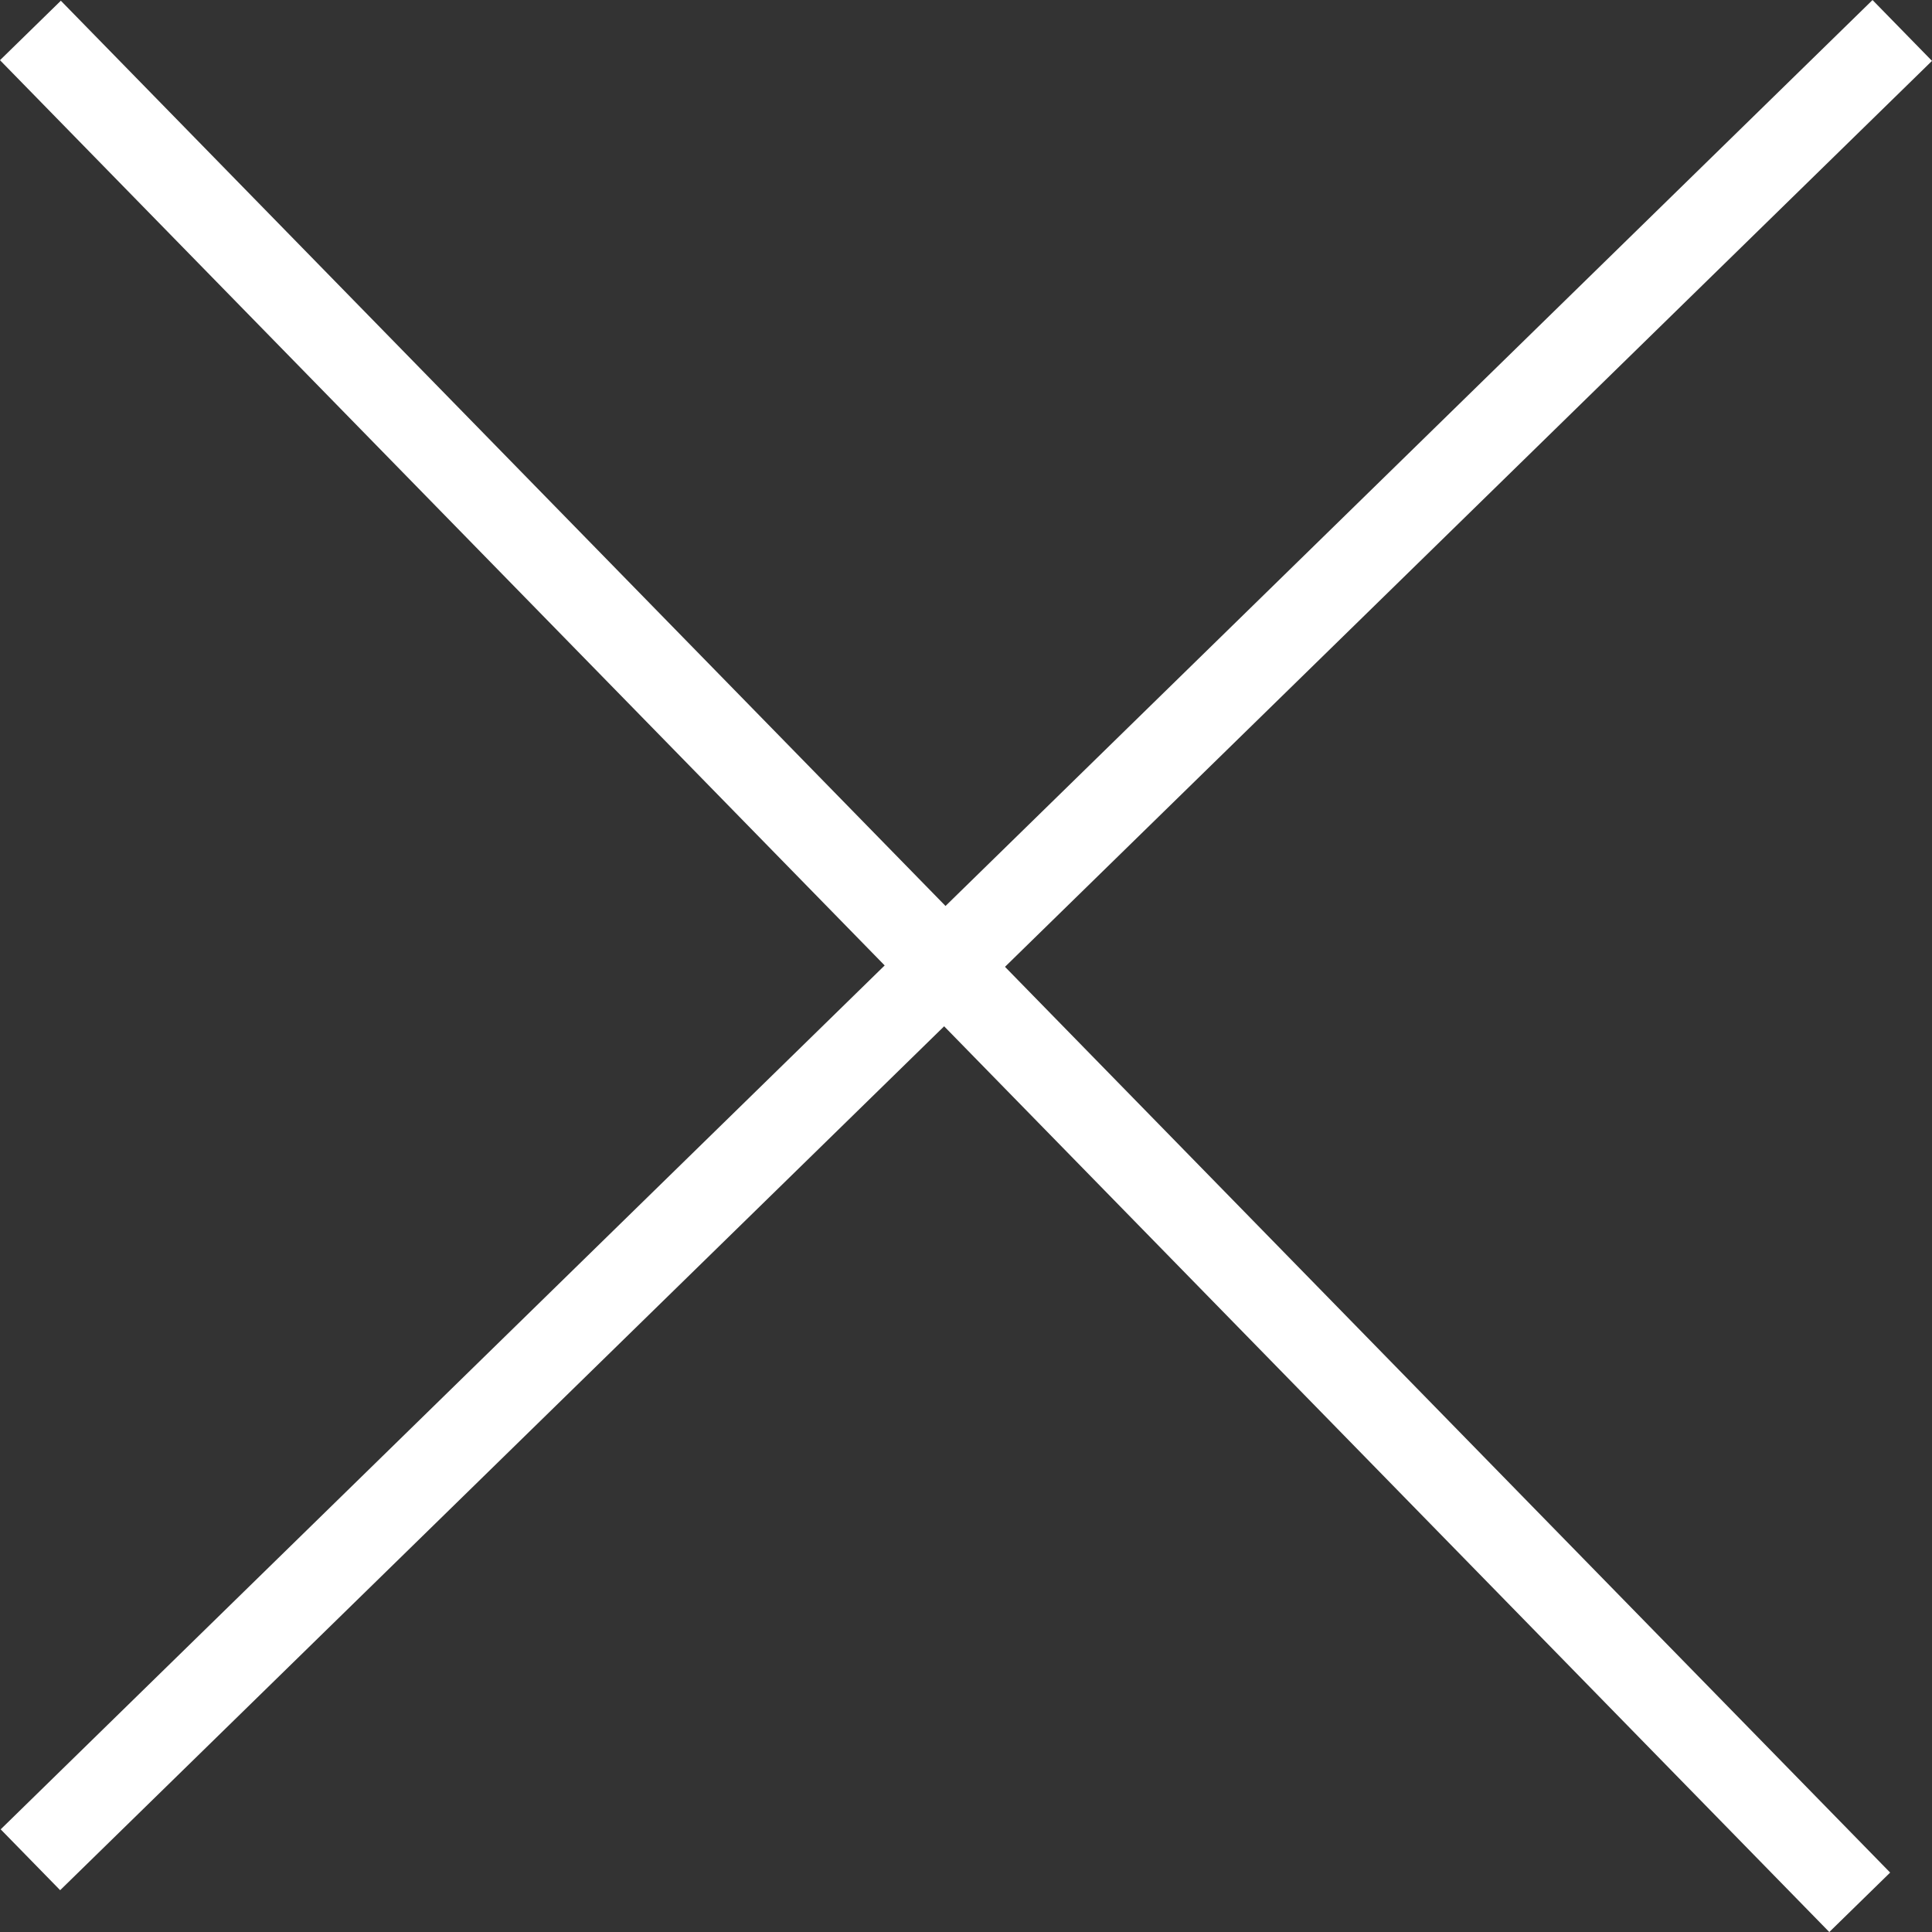
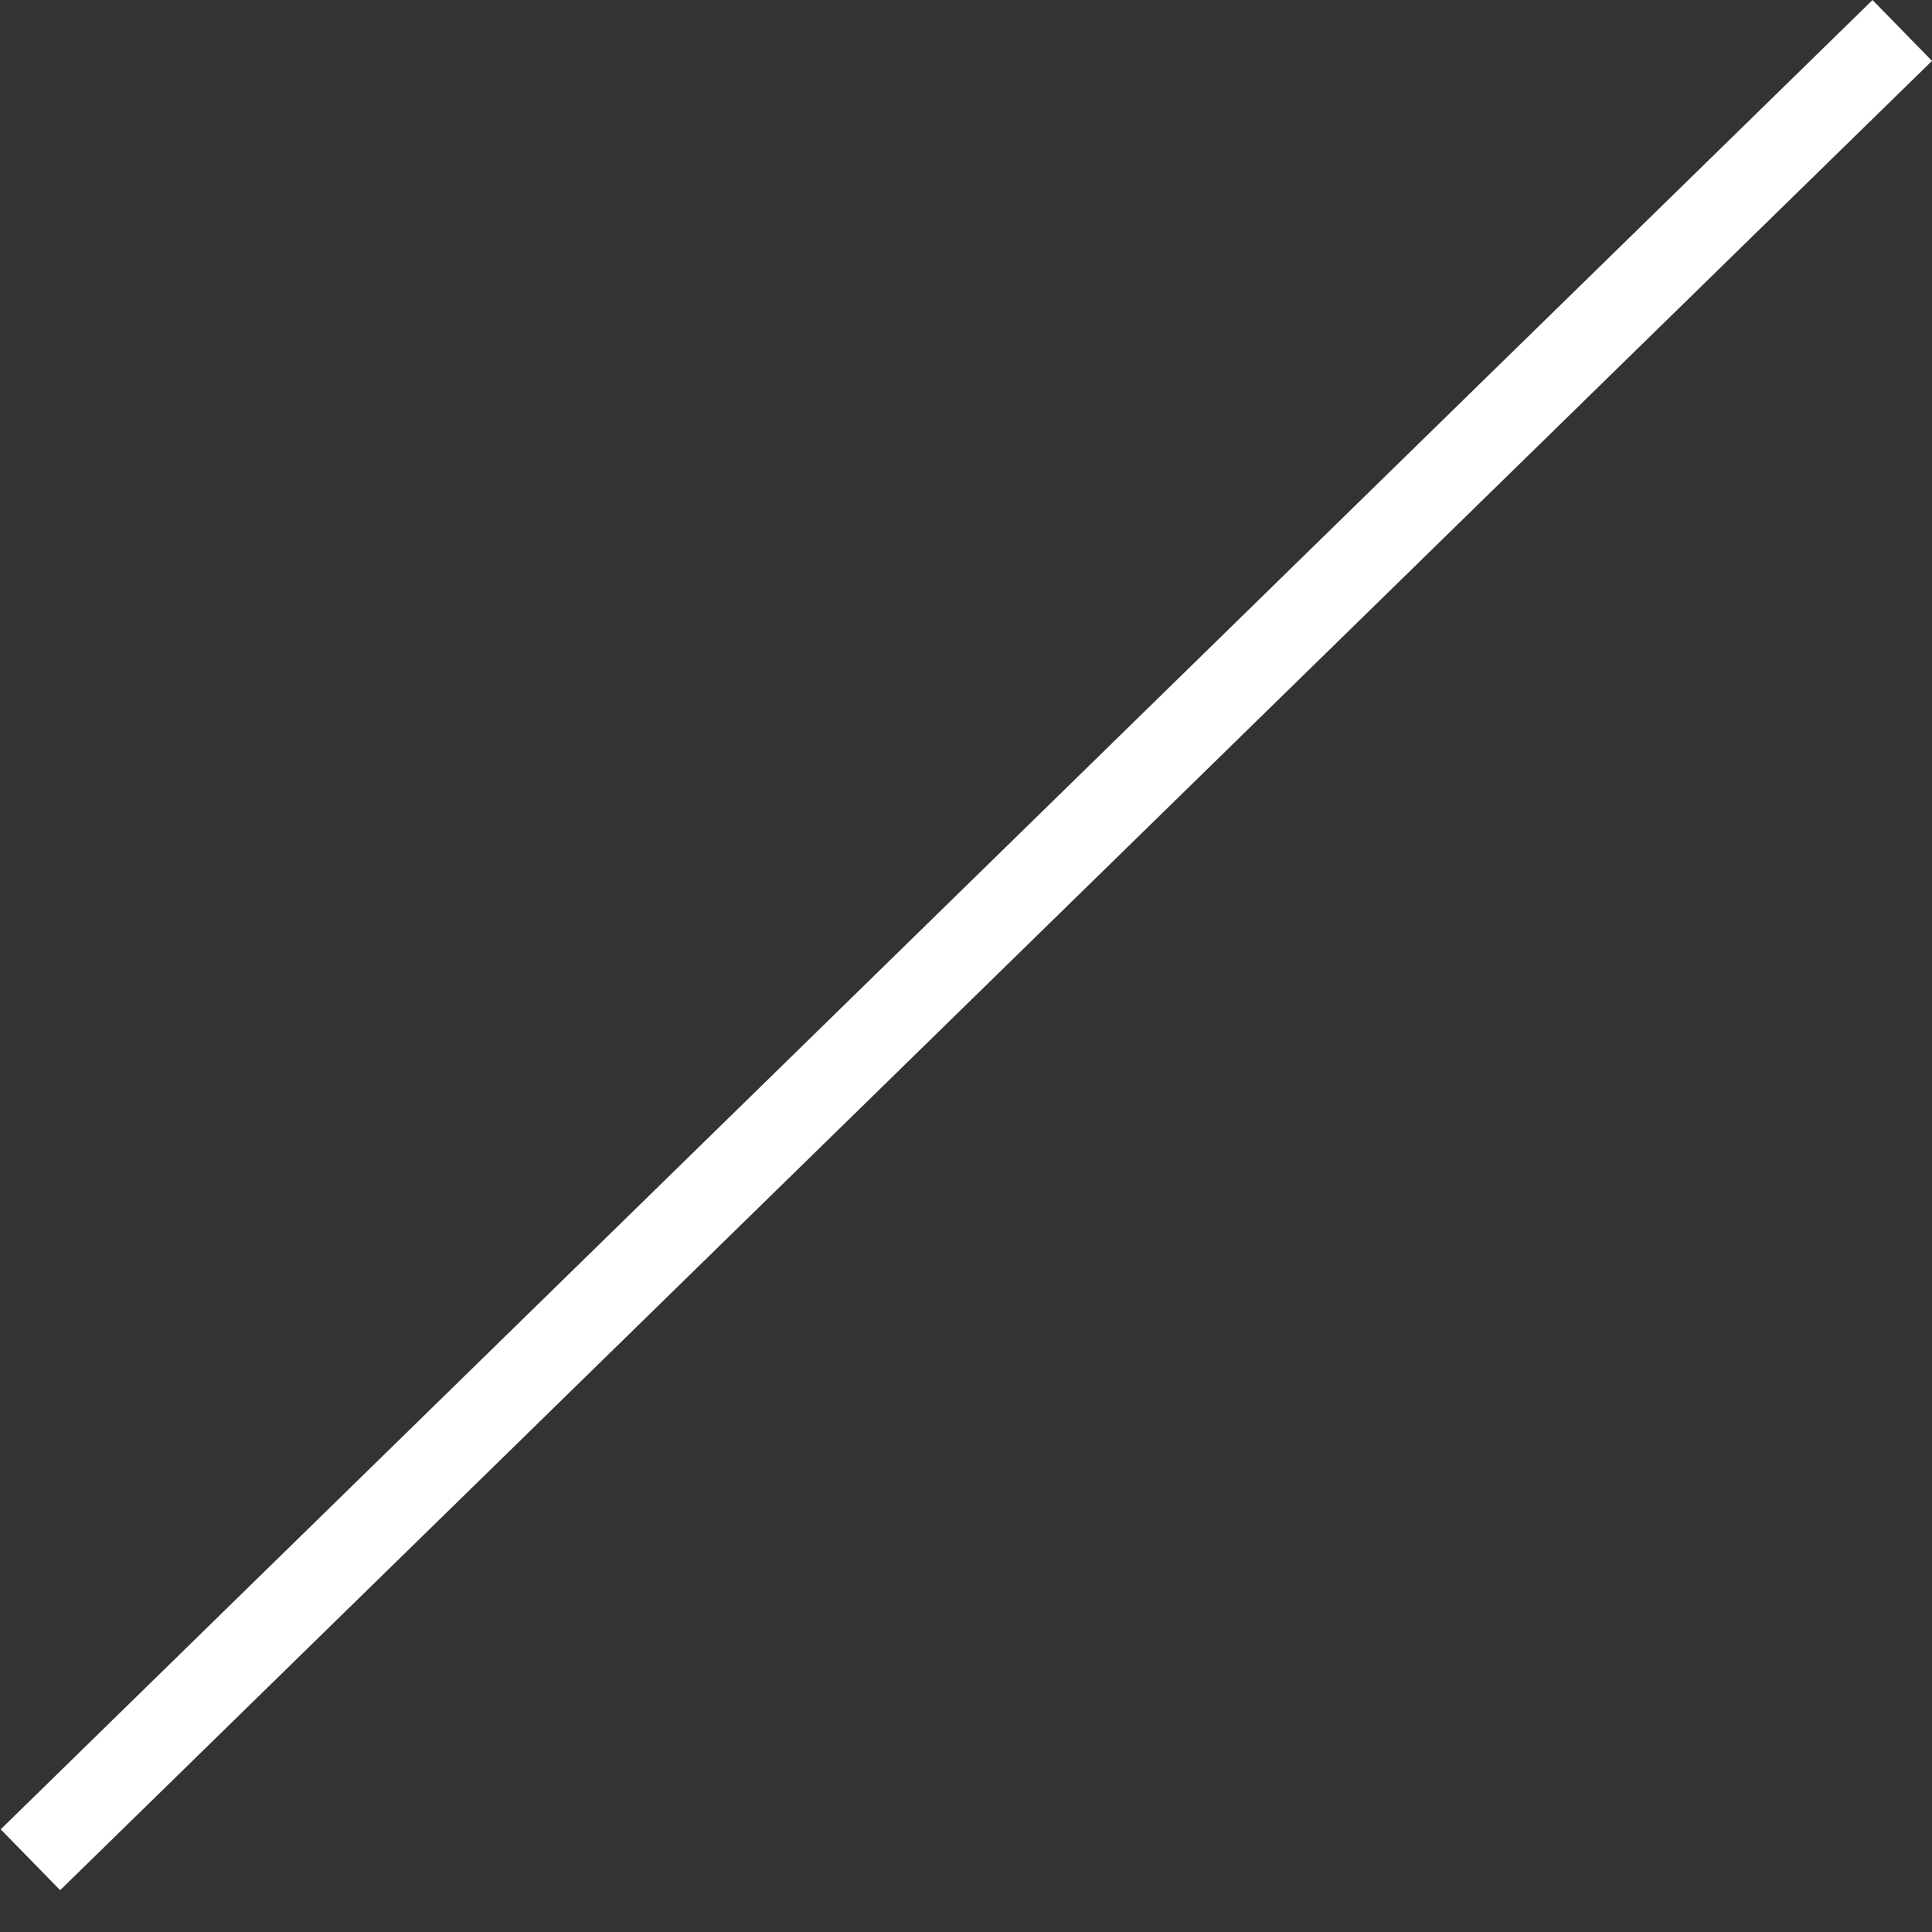
<svg xmlns="http://www.w3.org/2000/svg" width="45.414" height="45.414">
  <rect width="100%" height="100%" fill="#333333" stroke="none" />
  <g fill="none" stroke="#fff" stroke-width="2">
-     <path data-name="線 15" d="M.715.716l43 44" />
    <path data-name="線 82" d="M.715 43.716l44-43" />
  </g>
</svg>